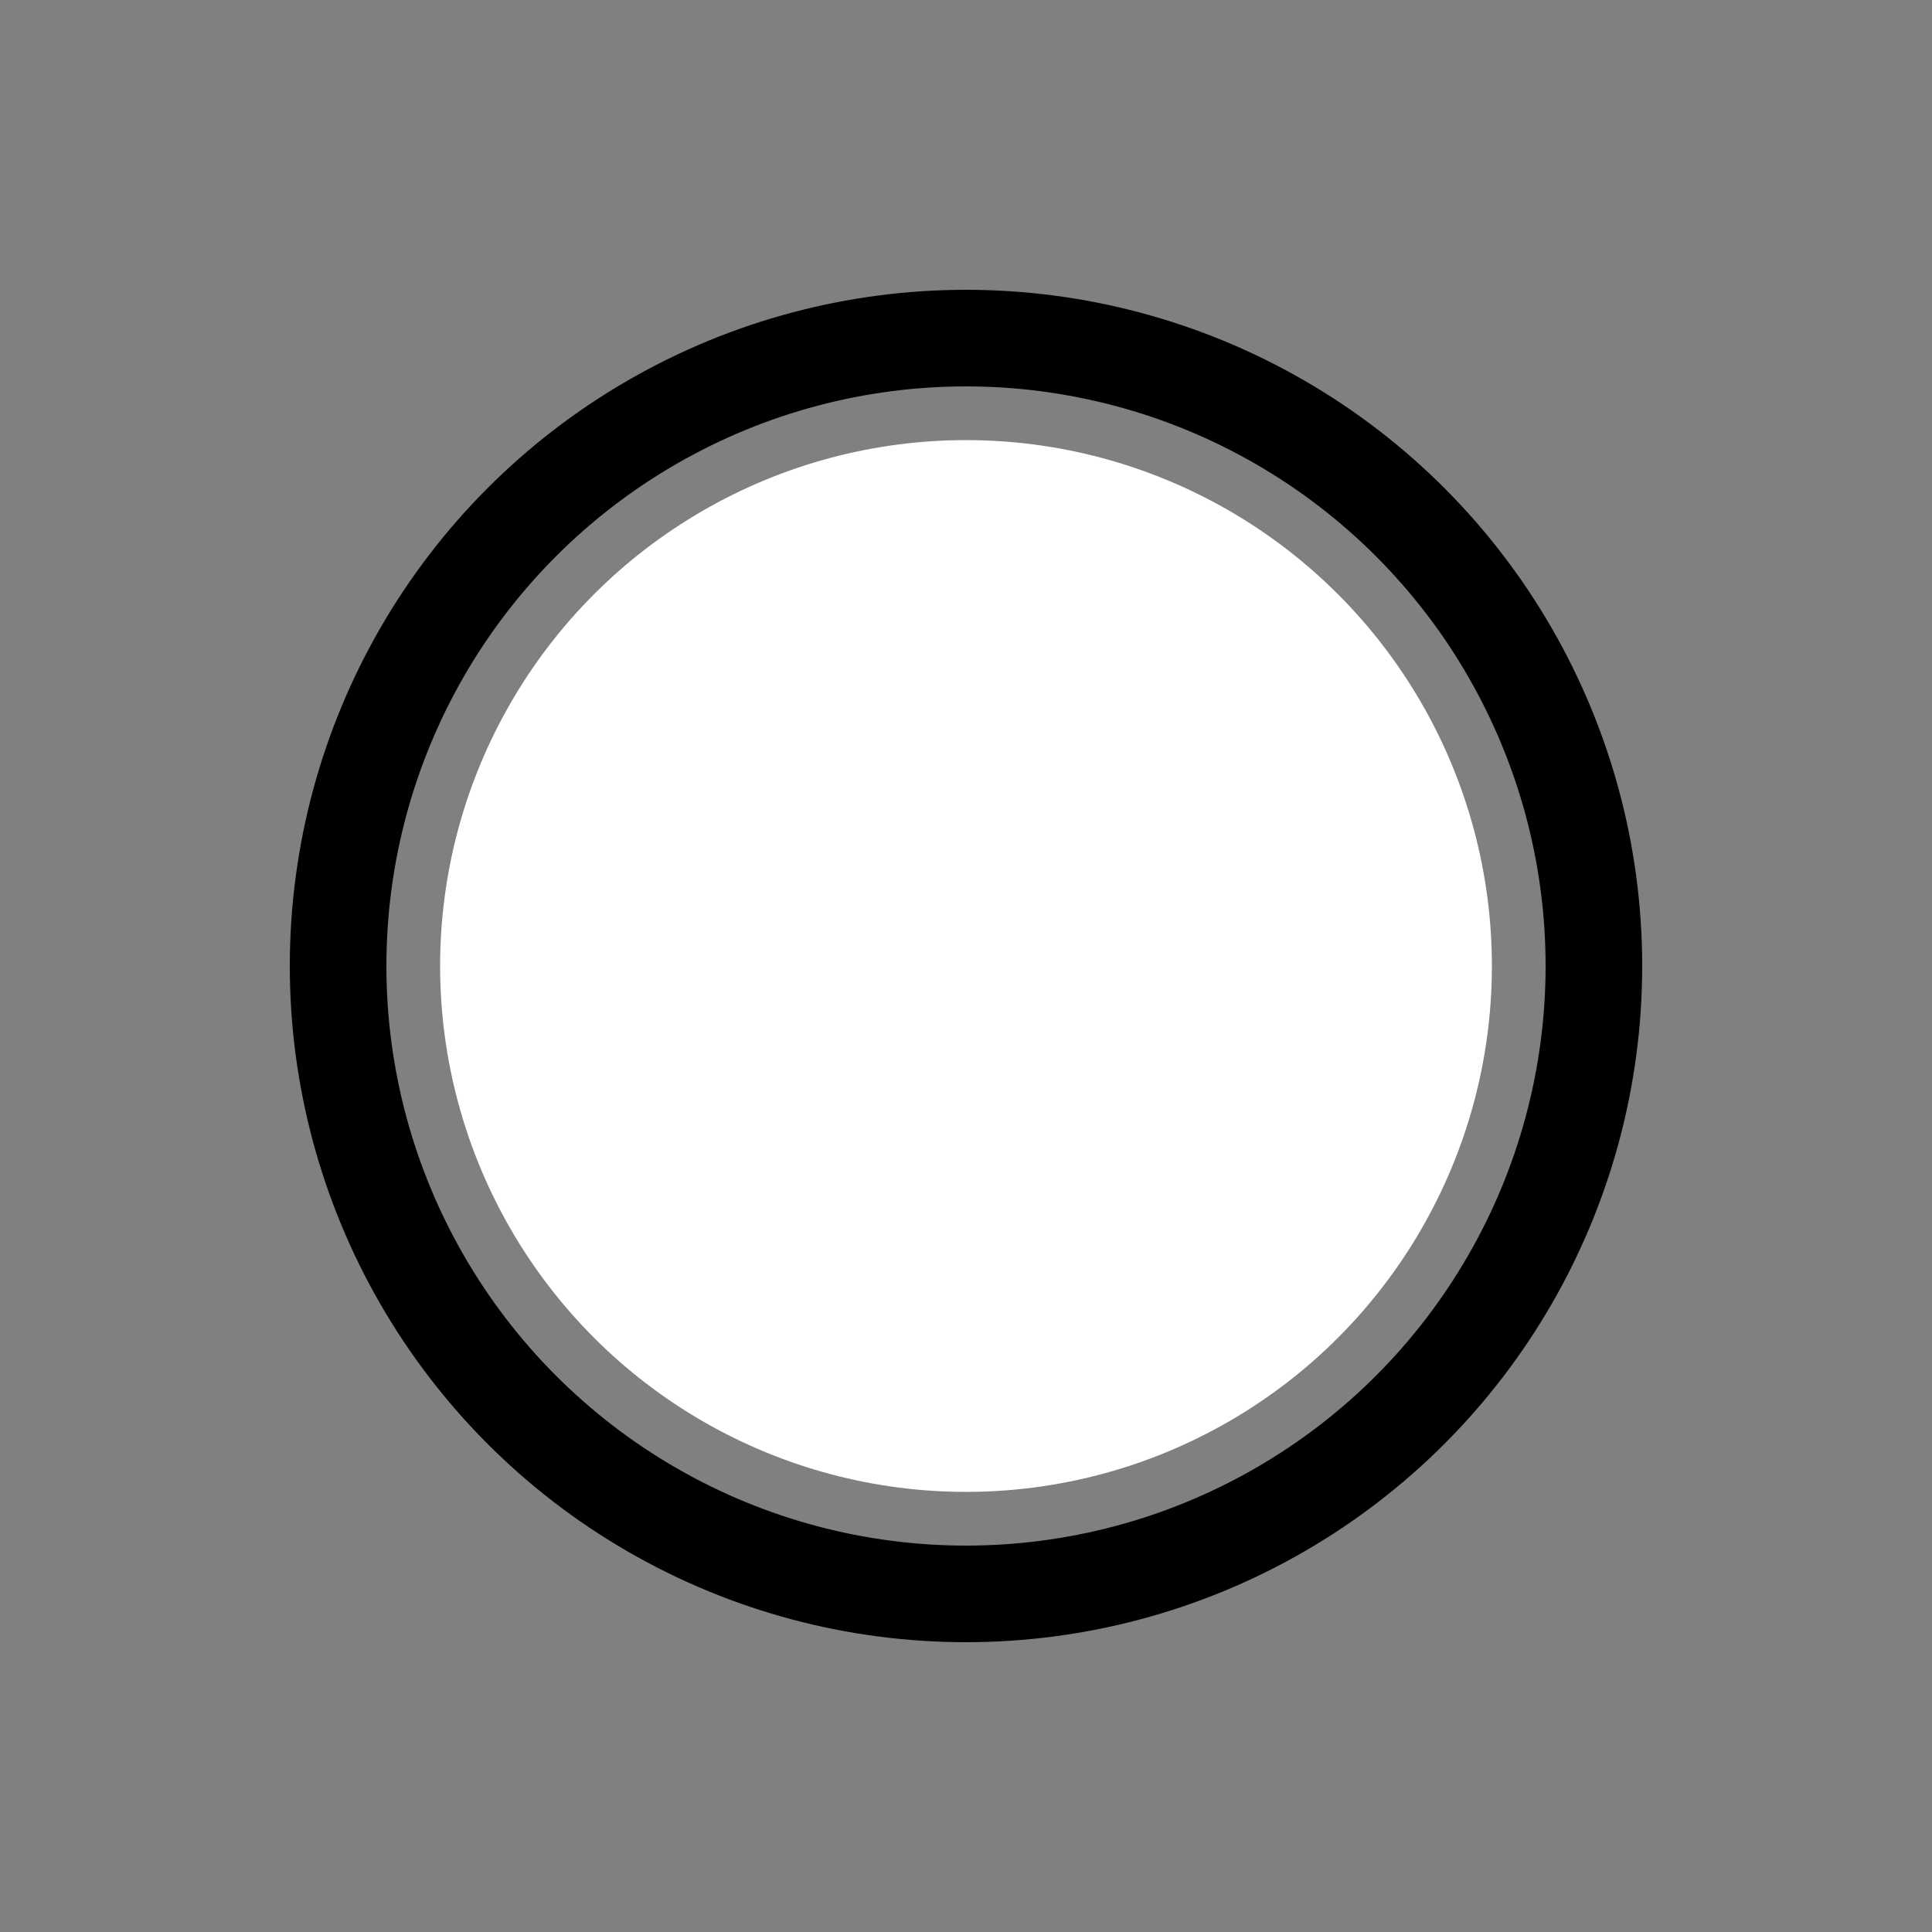
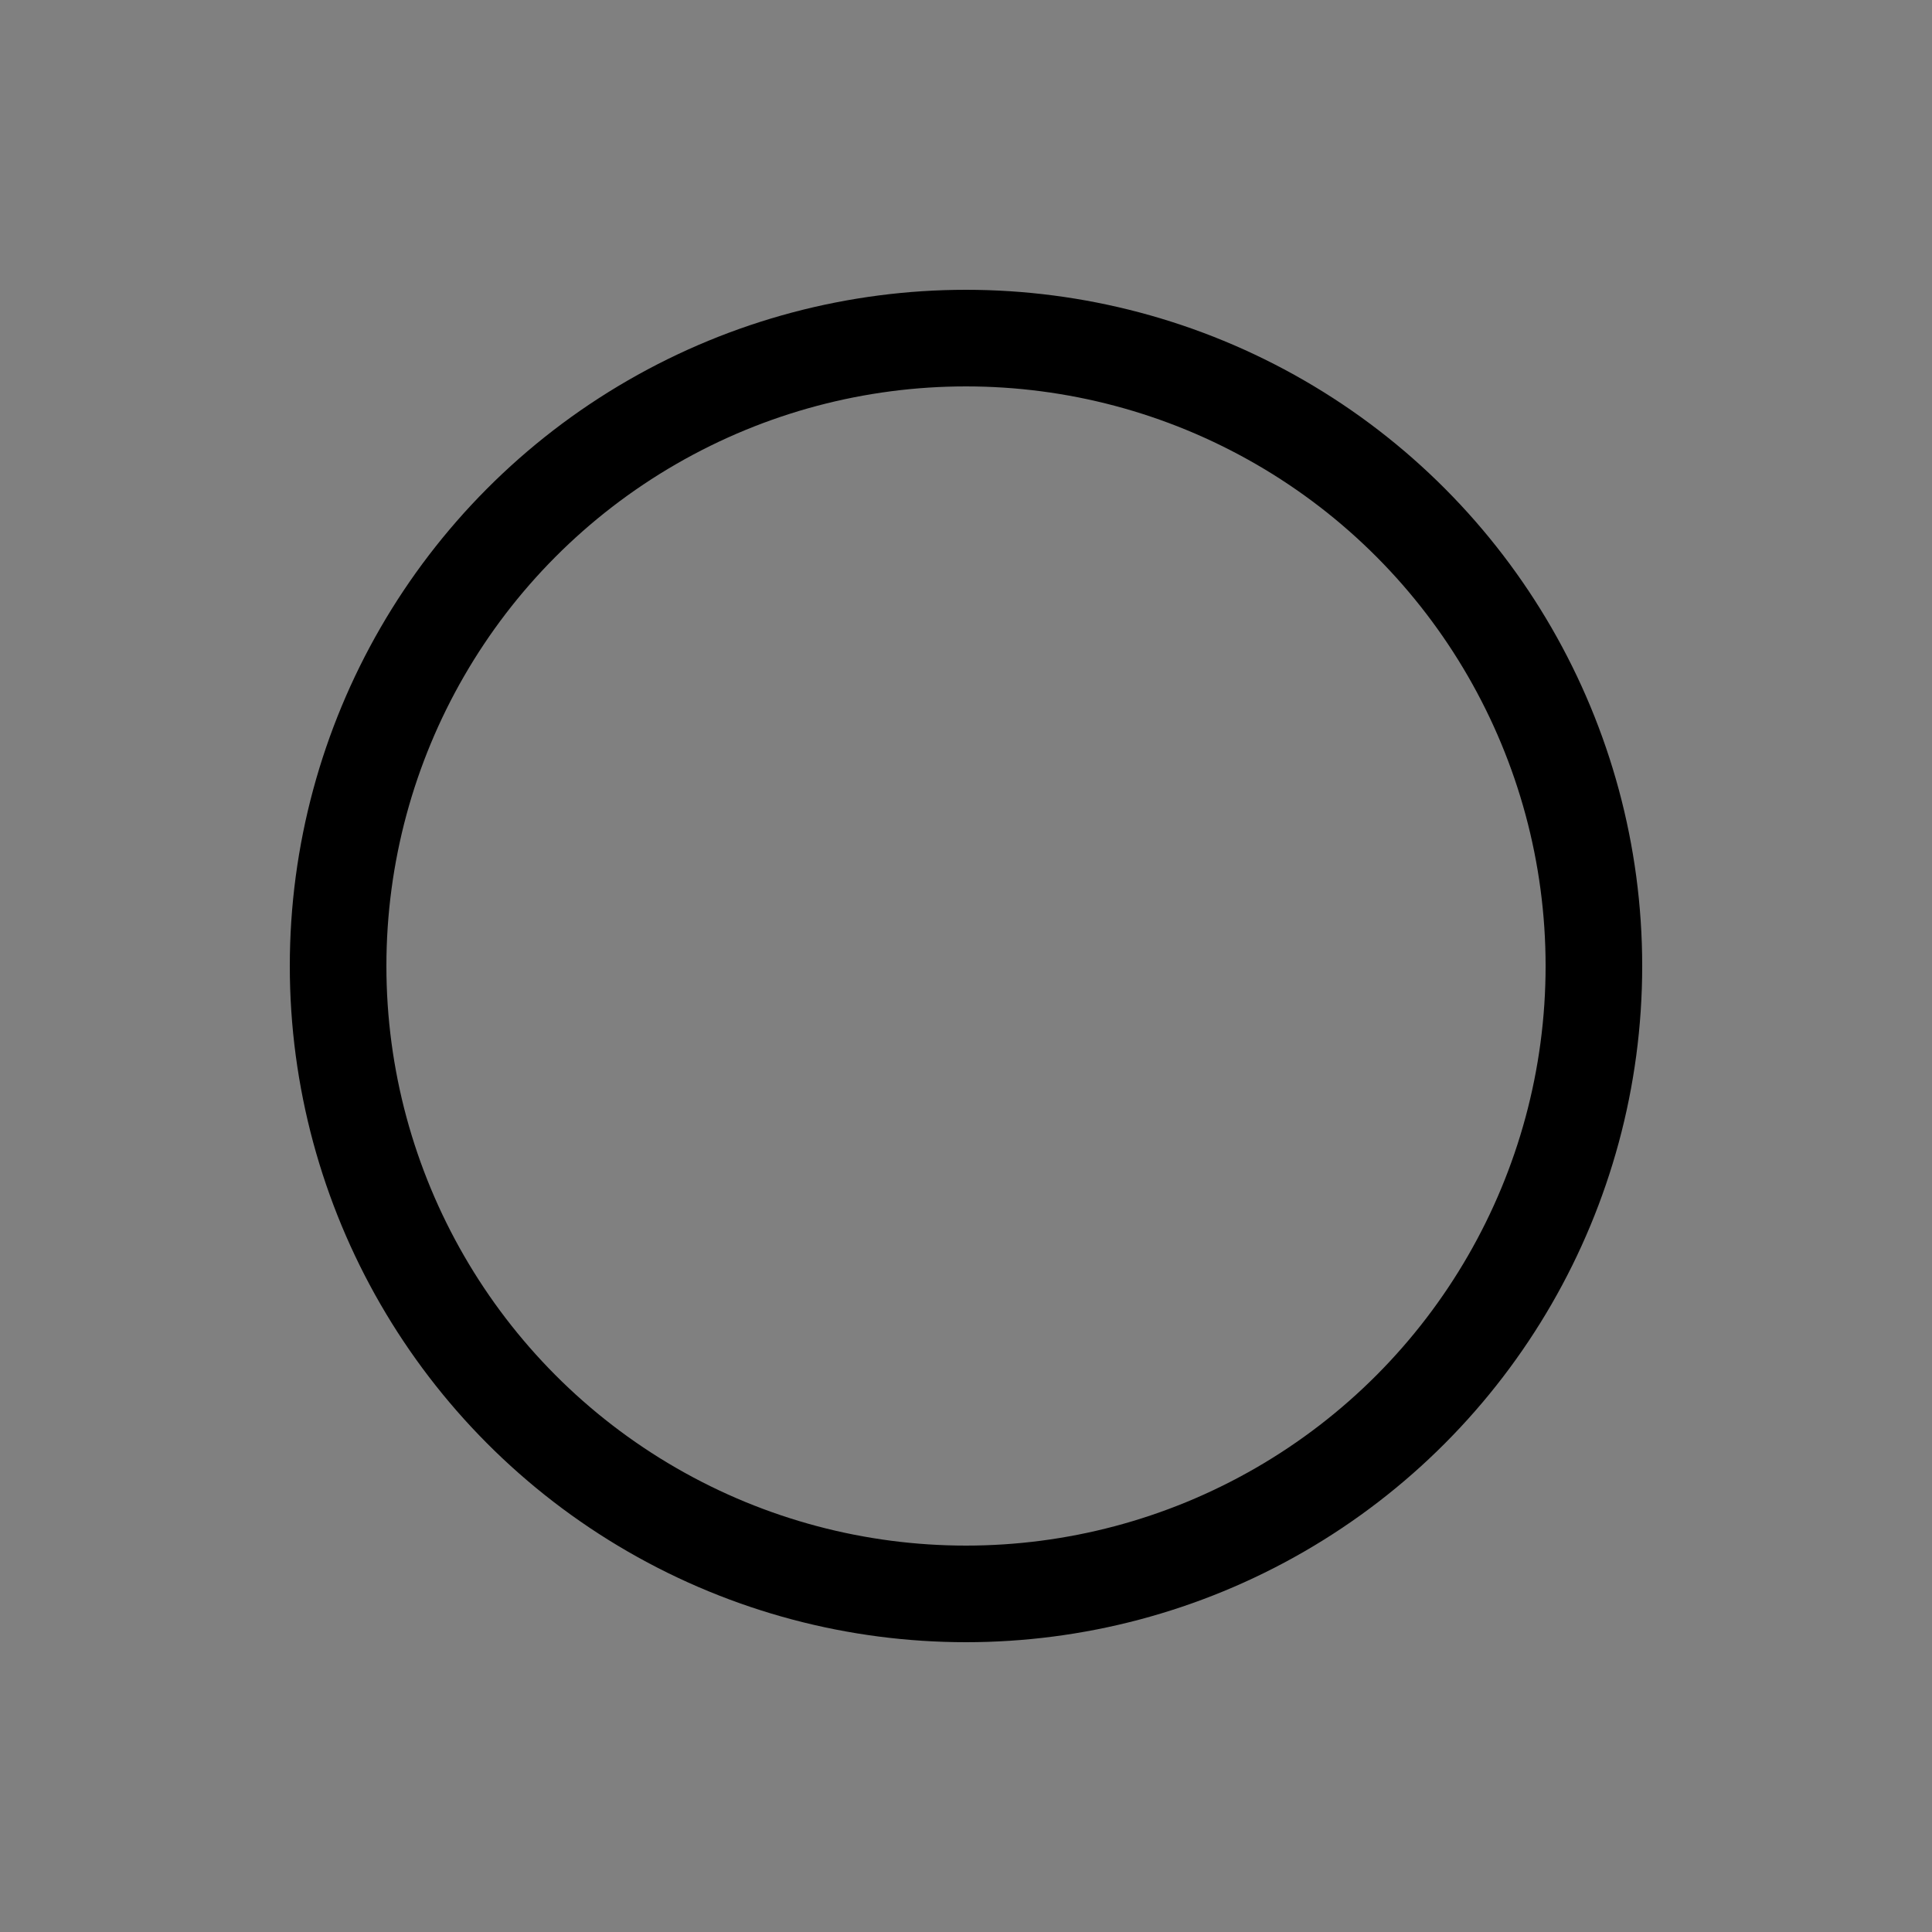
<svg xmlns="http://www.w3.org/2000/svg" width="20" height="20" viewBox="0 0 20 20">
  <rect x="0" y="0" width="20" height="20" fill="#808080" stroke="none" />
-   <circle cx="10" cy="10" r="5.444" fill="white" />
  <circle cx="10" cy="10" r="6.5" stroke="currentColor" fill="none" />
</svg>